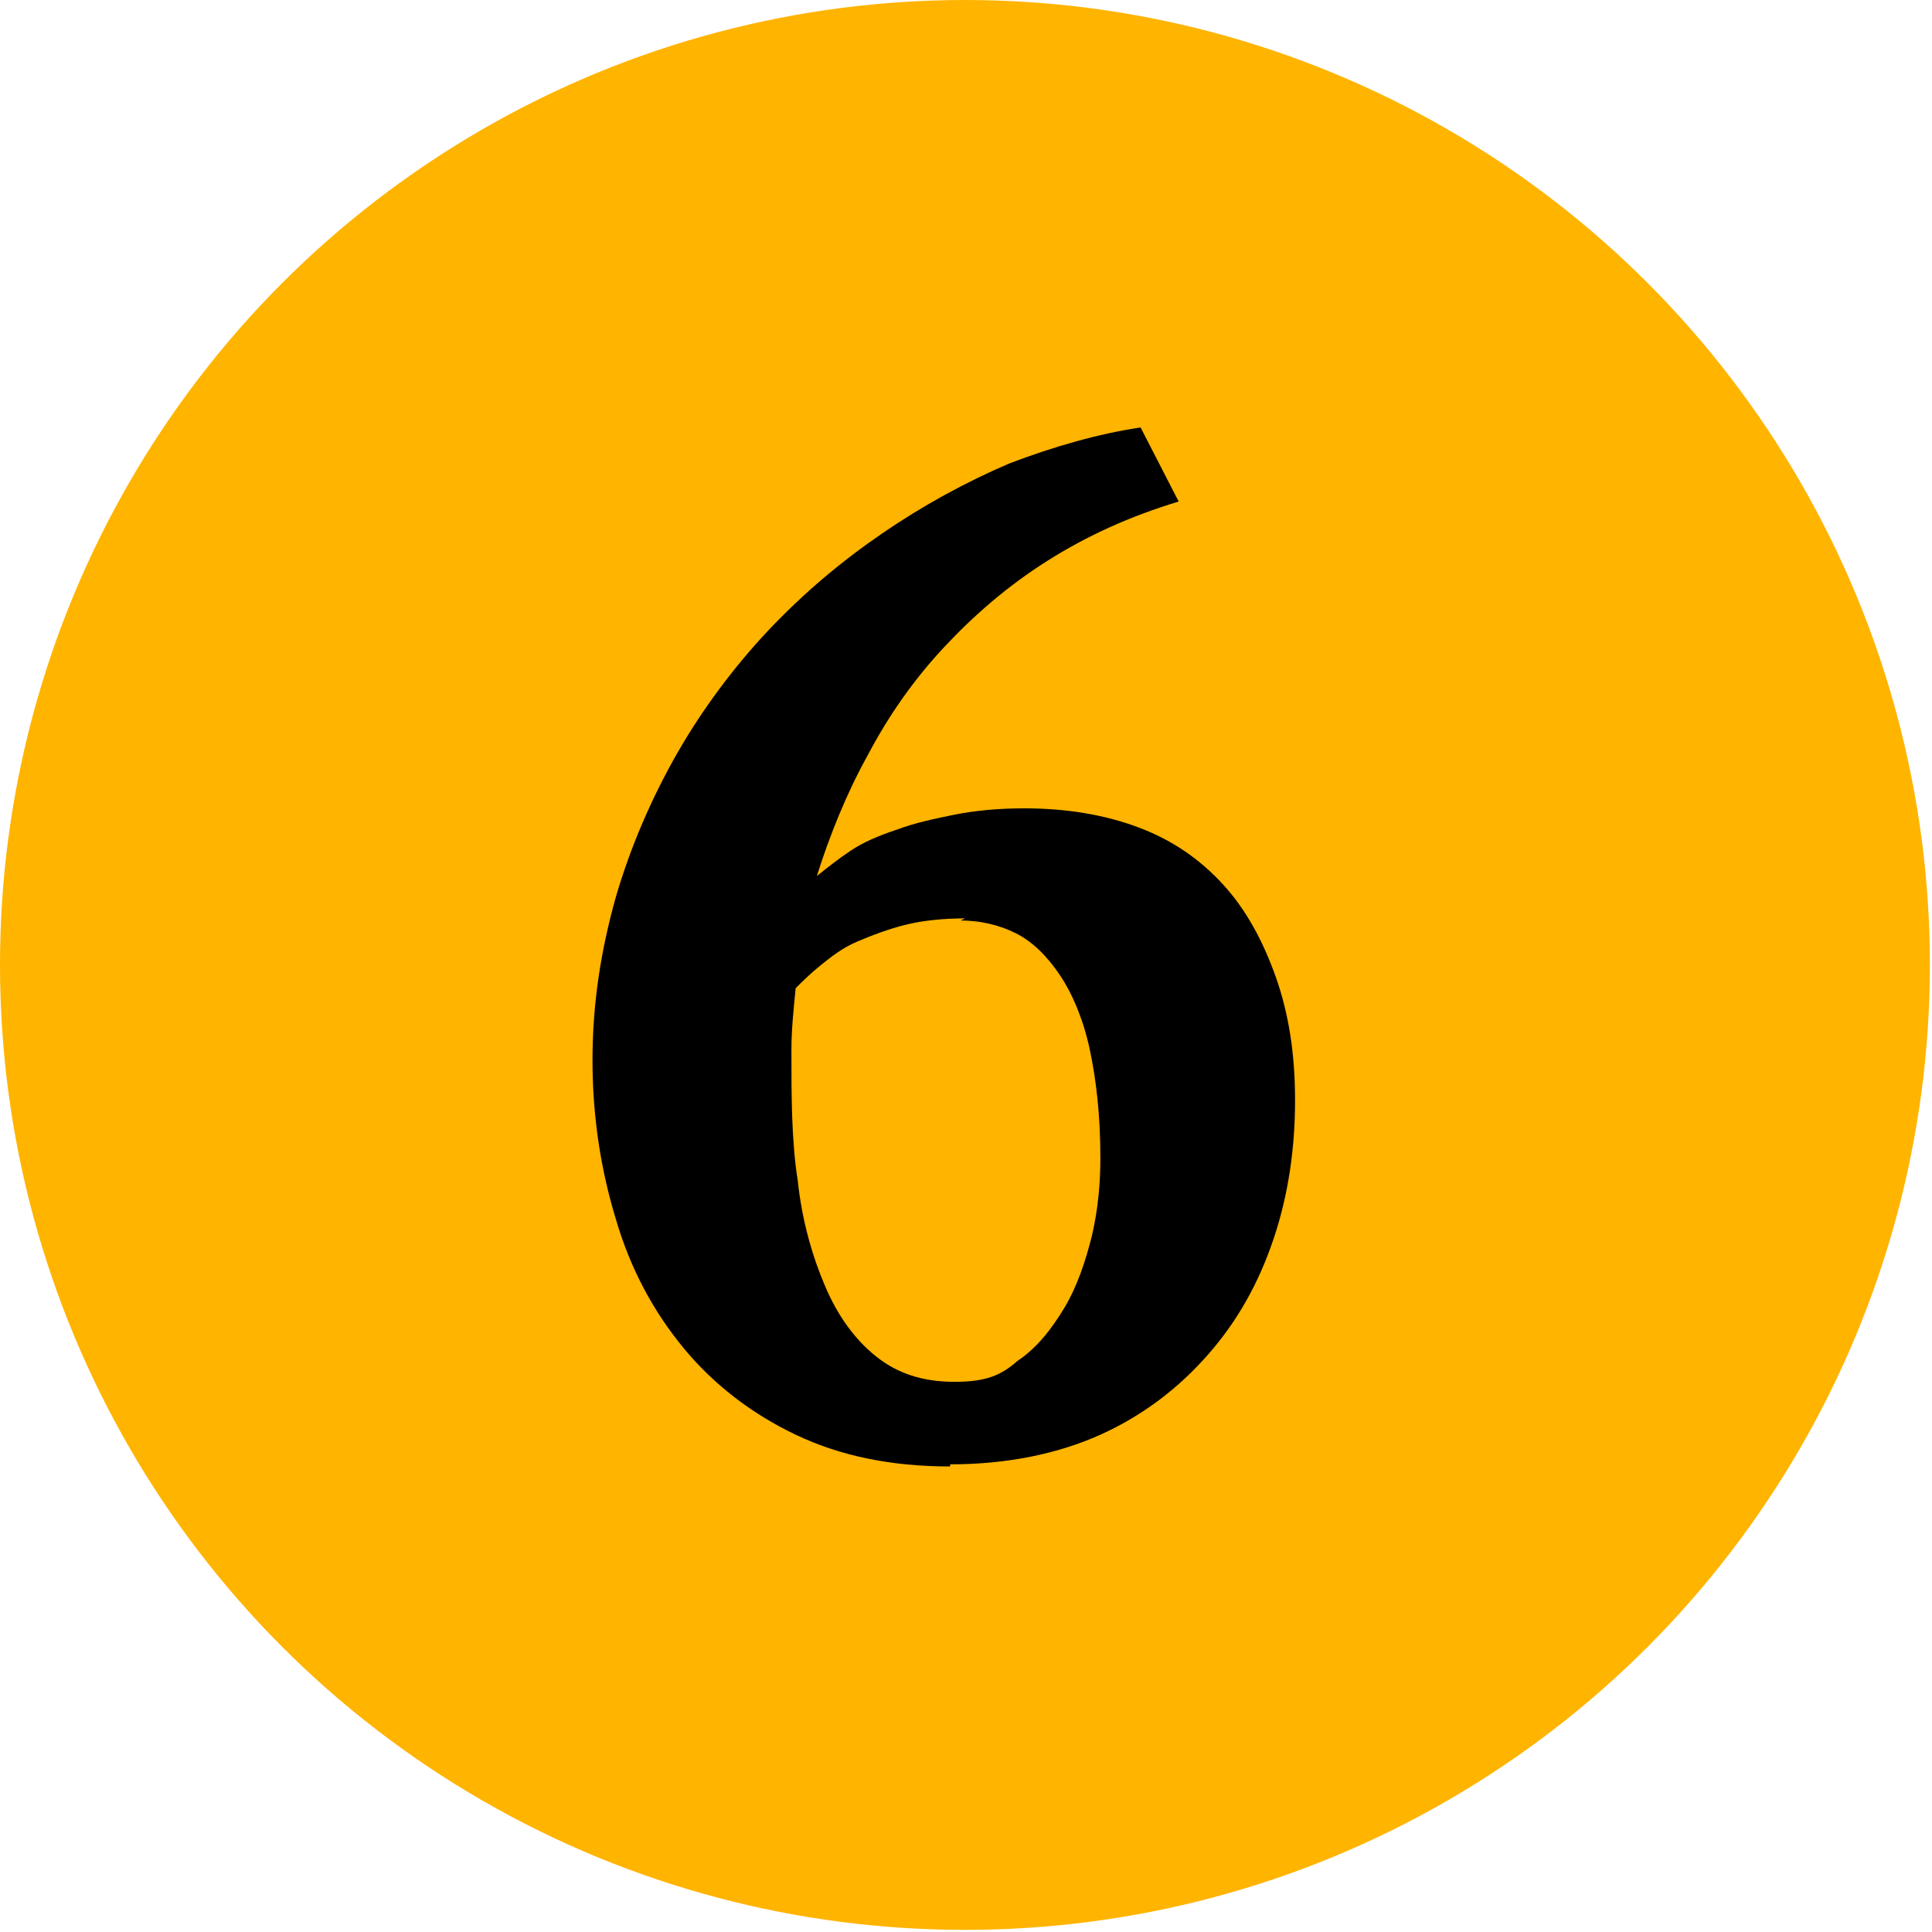
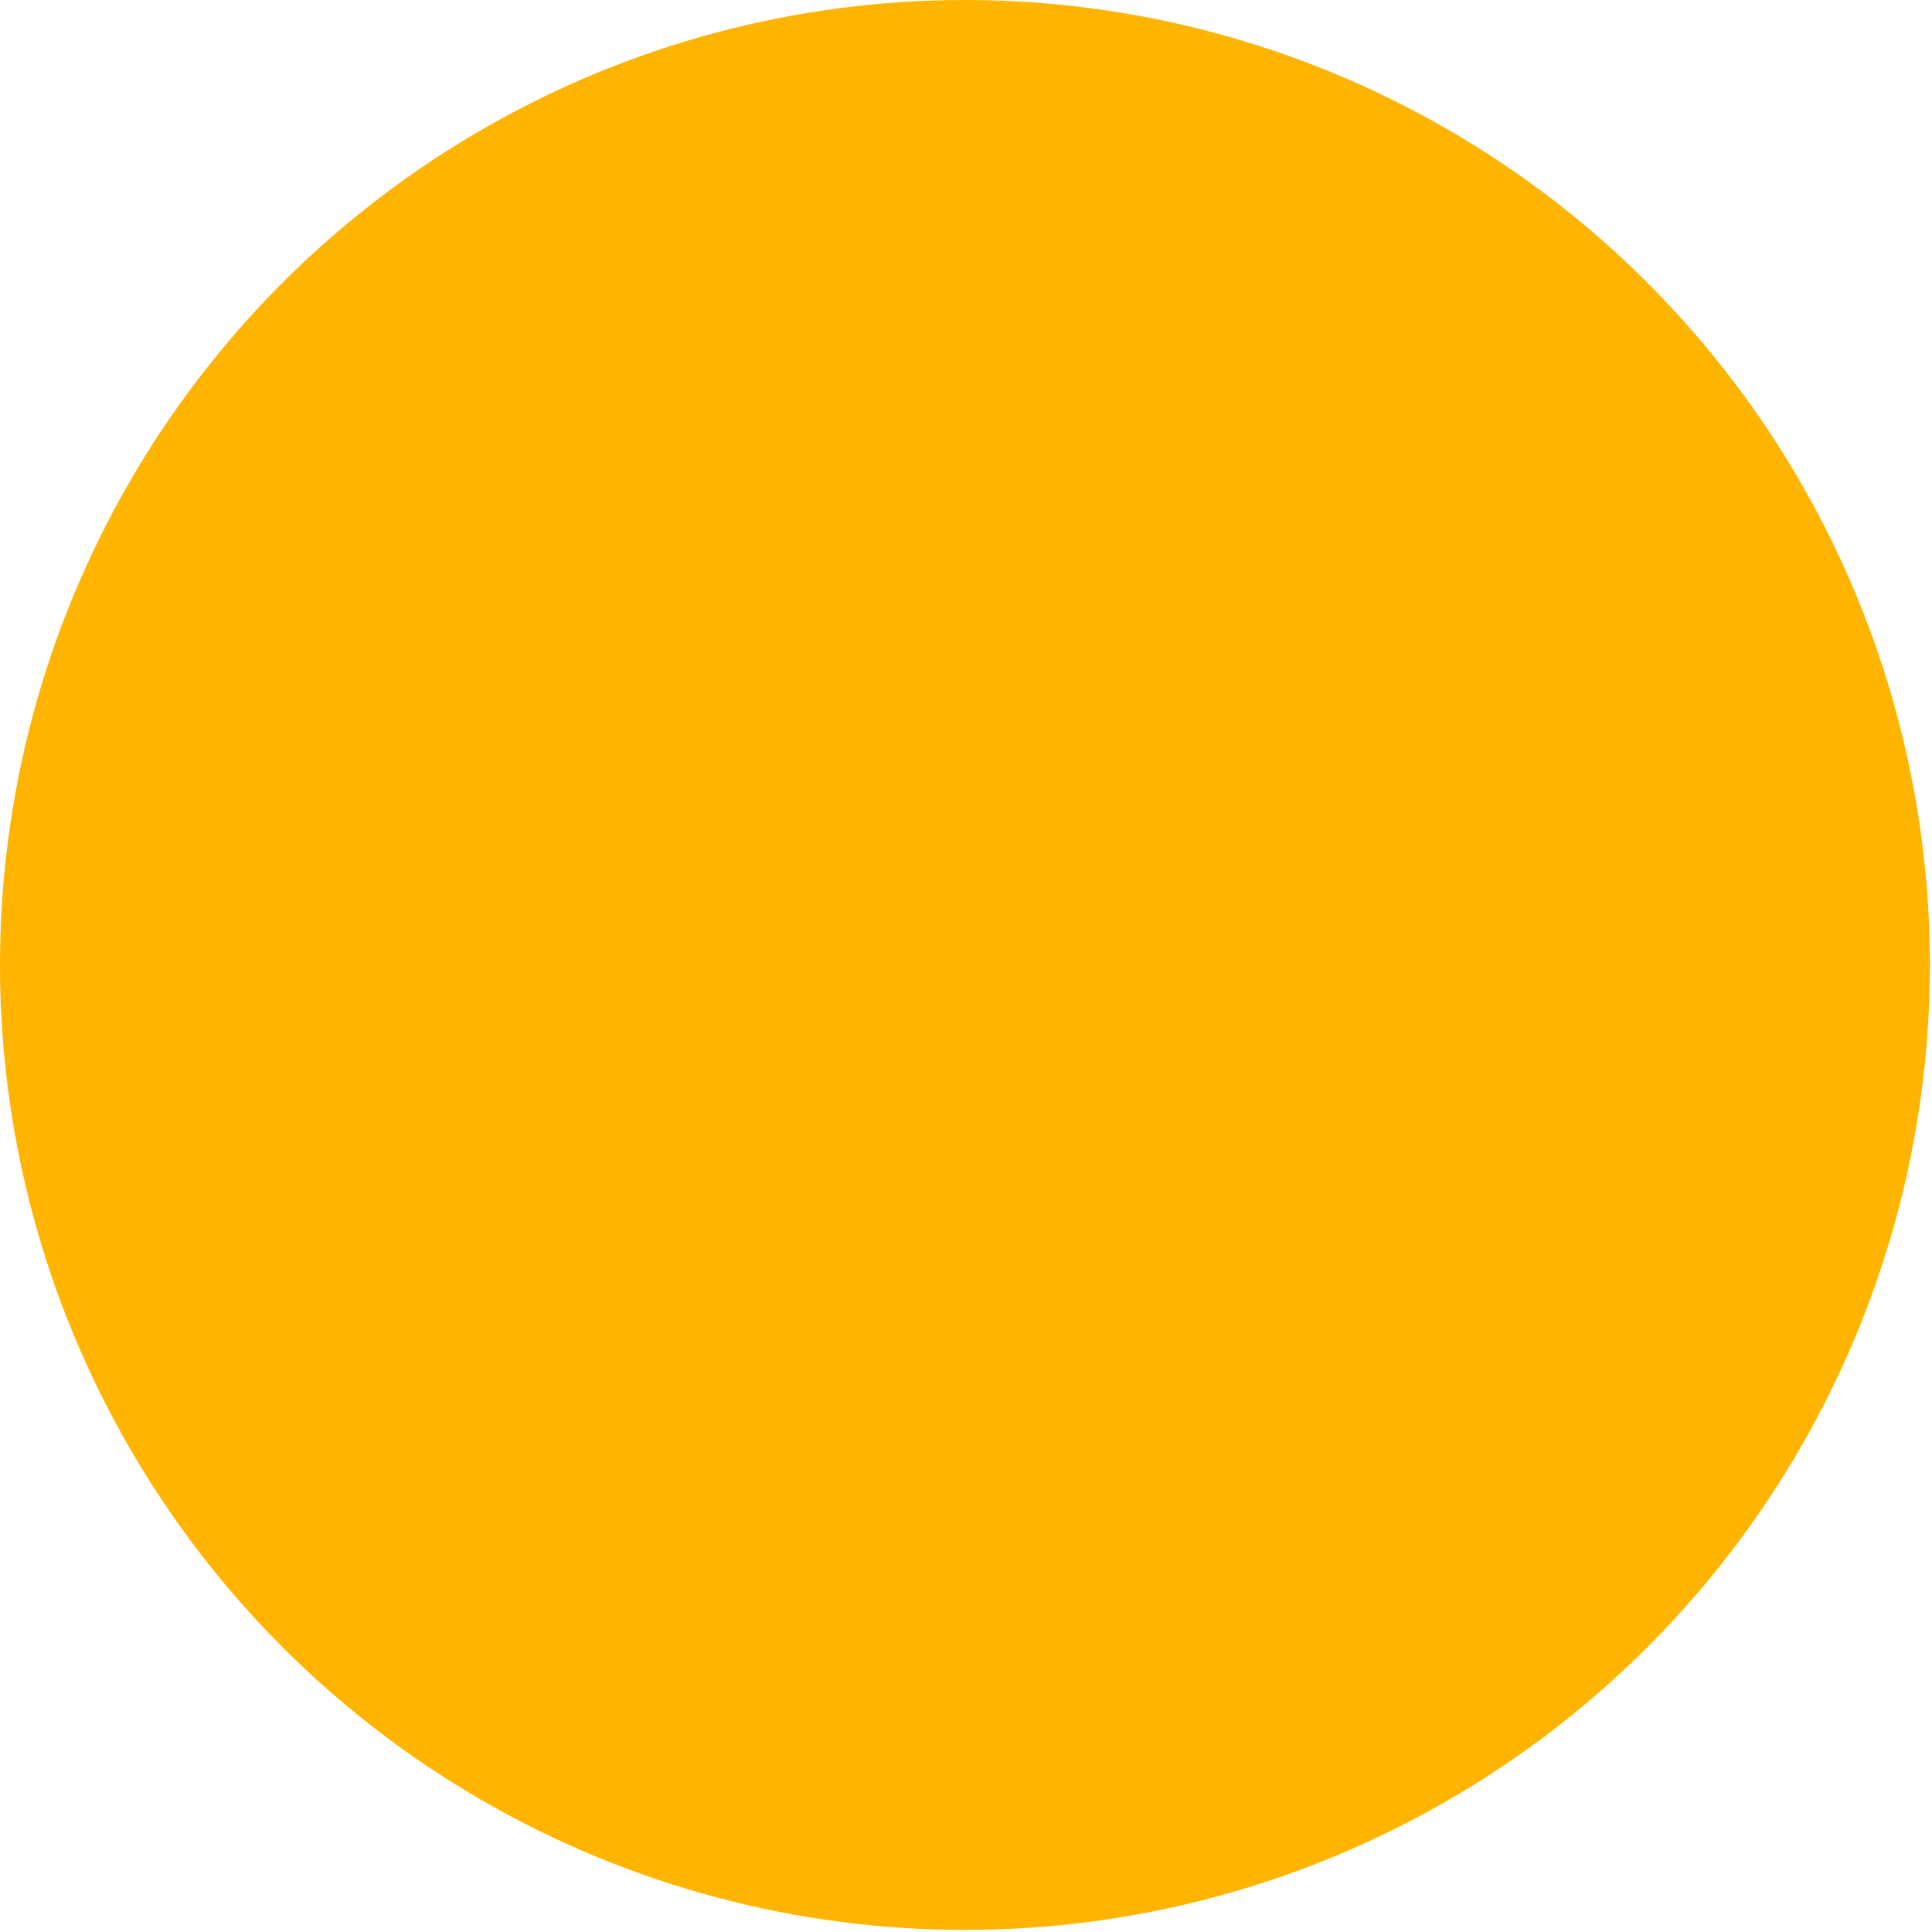
<svg xmlns="http://www.w3.org/2000/svg" id="Lager_1" version="1.1" viewBox="0 0 91.3 91.3">
  <defs>
    <style> .st0 { fill: #ffb400; } </style>
  </defs>
  <circle class="st0" cx="45.6" cy="45.6" r="45.6" />
-   <path d="M44.9,69.3c-2.8,0-5.2-.5-7.3-1.5-2.1-1-3.9-2.4-5.3-4.1-1.4-1.7-2.5-3.7-3.2-6.1-.7-2.3-1.1-4.8-1.1-7.5s.4-5.2,1.1-7.7c.7-2.4,1.7-4.7,2.9-6.8,1.2-2.1,2.7-4.1,4.3-5.8,1.7-1.8,3.5-3.3,5.4-4.6,1.9-1.3,3.9-2.4,6-3.3,2.1-.8,4.2-1.4,6.2-1.7l1.8,3.5c-2.3.7-4.3,1.6-6.2,2.8-1.9,1.2-3.5,2.6-4.9,4.1s-2.6,3.2-3.6,5.1c-1,1.8-1.8,3.8-2.4,5.7.5-.4,1-.8,1.6-1.2.6-.4,1.3-.7,2.2-1,.8-.3,1.7-.5,2.7-.7s2.1-.3,3.3-.3c2,0,3.8.3,5.4.9,1.6.6,2.9,1.5,4,2.7,1.1,1.2,1.9,2.7,2.5,4.4.6,1.7.9,3.6.9,5.8s-.3,4.4-1,6.5c-.7,2.1-1.7,3.9-3.1,5.5-1.4,1.6-3.1,2.9-5.1,3.8-2,.9-4.4,1.4-7.1,1.4ZM45.6,43.4c-1,0-2,.1-2.8.3-.8.2-1.6.5-2.3.8-.7.3-1.2.7-1.7,1.1-.5.4-.9.8-1.2,1.1-.1,1-.2,2-.2,2.9,0,2.2,0,4.3.3,6.2.2,1.9.7,3.6,1.3,5,.6,1.4,1.4,2.5,2.4,3.3,1,.8,2.2,1.2,3.7,1.2s2.2-.3,3-1c.9-.6,1.6-1.5,2.2-2.5.6-1,1-2.2,1.3-3.4.3-1.3.4-2.5.4-3.7,0-2-.2-3.7-.5-5.1-.3-1.4-.8-2.6-1.4-3.5-.6-.9-1.3-1.6-2.1-2-.8-.4-1.7-.6-2.6-.6Z" />
</svg>